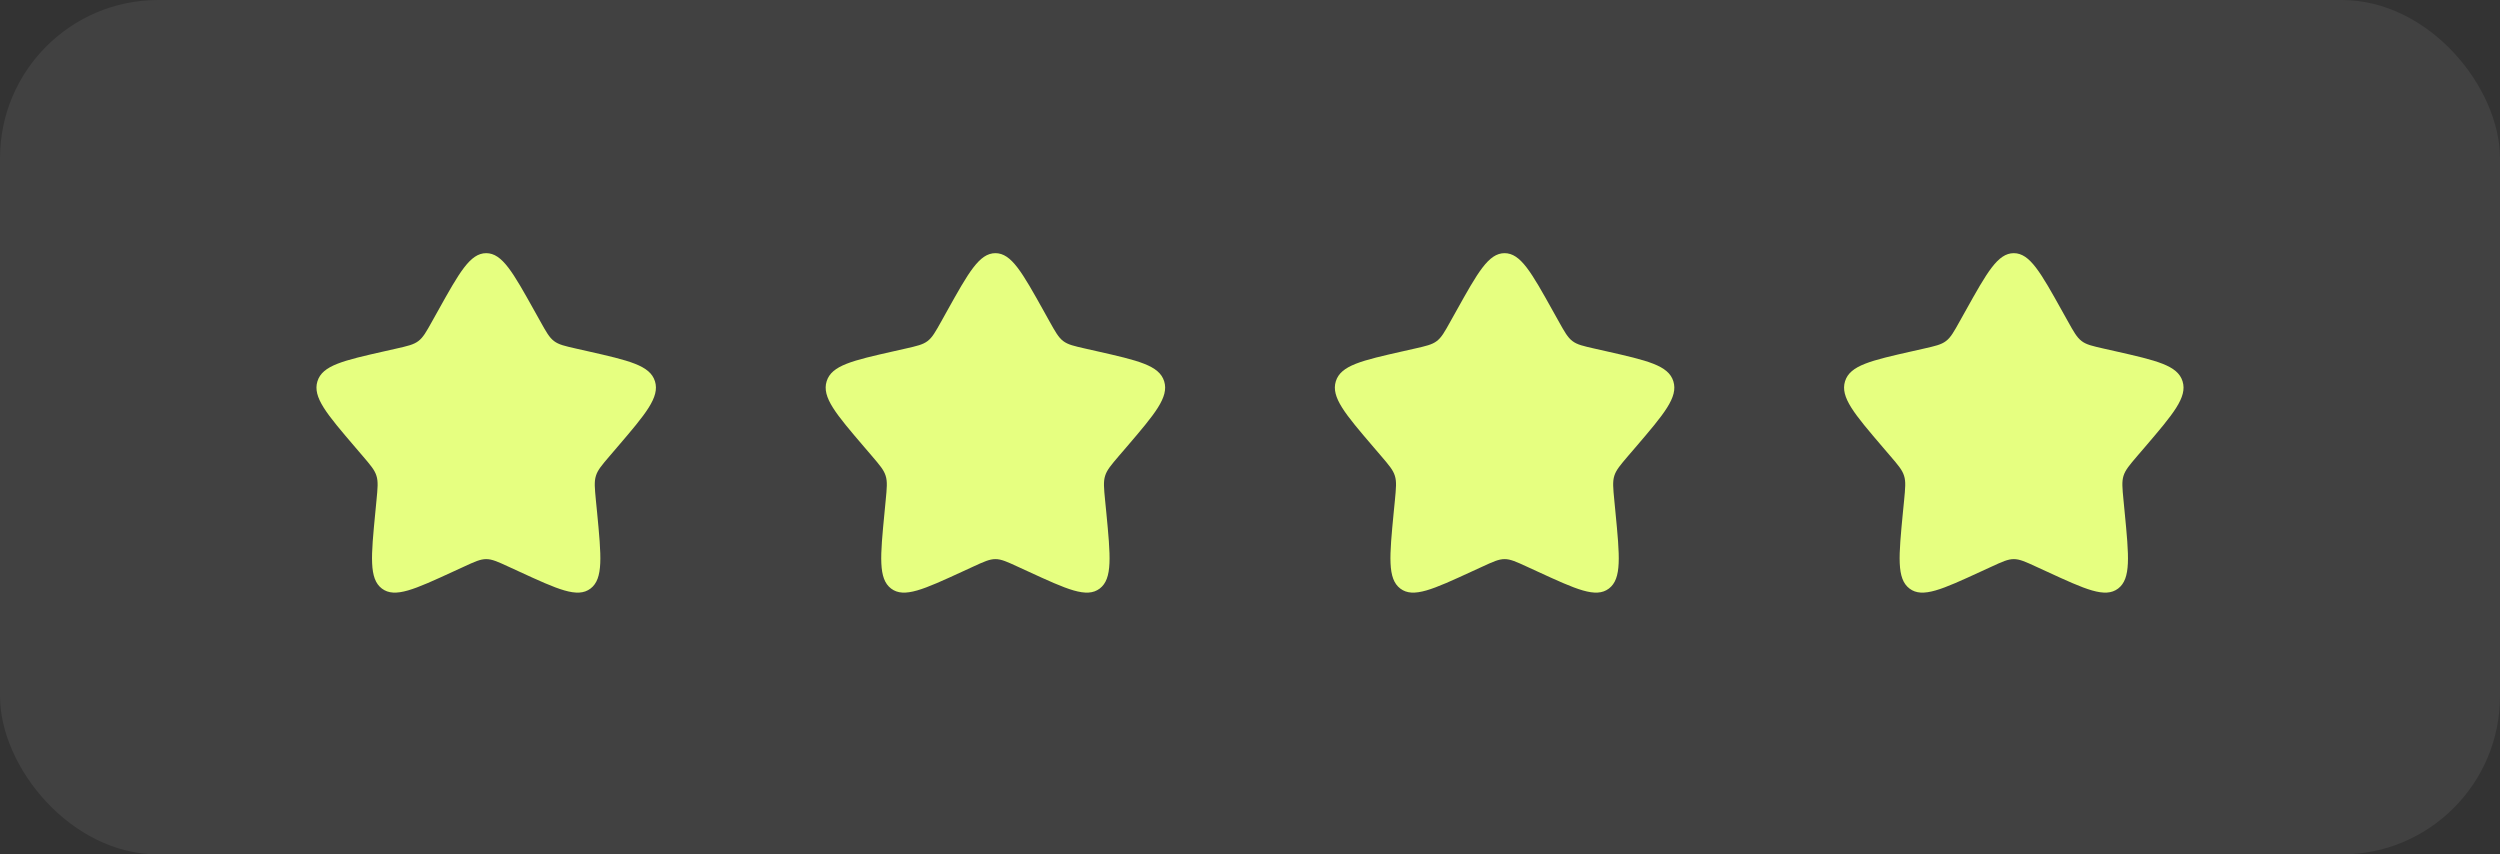
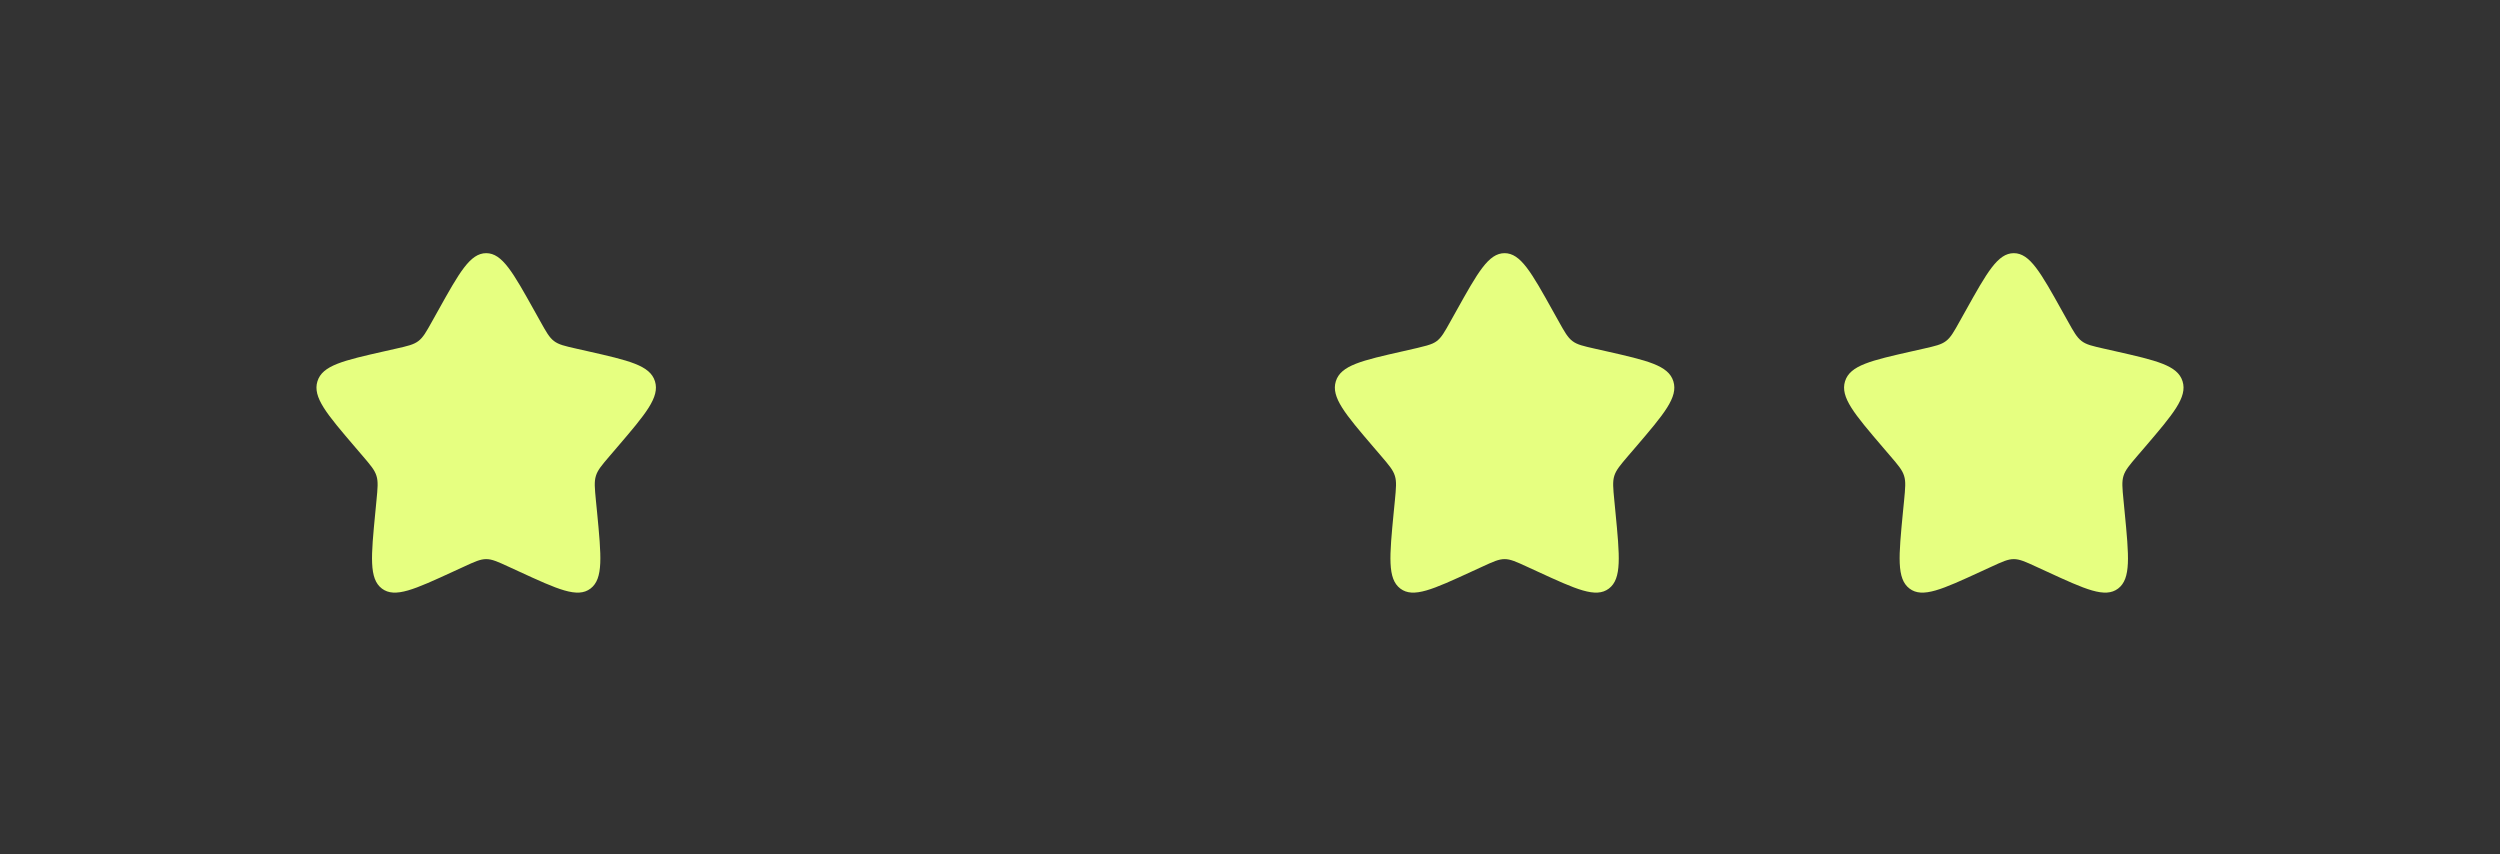
<svg xmlns="http://www.w3.org/2000/svg" width="79" height="27" viewBox="0 0 79 27" fill="none">
  <rect x="0" y="0" width="79" height="27" fill="#333333" stroke="none" />
-   <rect opacity="0.07" width="79" height="27" rx="5" fill="white" />
  <path d="M13.837 9.828C14.516 8.609 14.856 8 15.364 8C15.872 8 16.211 8.609 16.891 9.828L17.067 10.143C17.26 10.49 17.356 10.663 17.506 10.777C17.657 10.892 17.844 10.934 18.22 11.019L18.561 11.096C19.88 11.395 20.54 11.544 20.697 12.049C20.853 12.553 20.404 13.079 19.504 14.131L19.272 14.402C19.016 14.701 18.888 14.851 18.831 15.036C18.773 15.22 18.793 15.42 18.831 15.819L18.867 16.182C19.002 17.585 19.07 18.287 18.66 18.599C18.249 18.91 17.631 18.626 16.396 18.057L16.076 17.91C15.725 17.748 15.55 17.668 15.364 17.668C15.178 17.668 15.002 17.748 14.652 17.91L14.332 18.057C13.097 18.626 12.479 18.91 12.068 18.599C11.657 18.287 11.725 17.585 11.861 16.182L11.896 15.819C11.935 15.42 11.954 15.22 11.896 15.036C11.839 14.851 11.711 14.701 11.456 14.403L11.223 14.131C10.324 13.079 9.874 12.553 10.031 12.049C10.187 11.544 10.848 11.394 12.167 11.096L12.508 11.019C12.883 10.934 13.07 10.892 13.221 10.777C13.372 10.663 13.468 10.49 13.661 10.143L13.837 9.828Z" fill="#E6FF80" />
-   <path d="M29.927 9.828C30.607 8.609 30.947 8 31.455 8C31.962 8 32.302 8.609 32.982 9.828L33.157 10.143C33.351 10.49 33.447 10.663 33.597 10.777C33.748 10.892 33.935 10.934 34.311 11.019L34.652 11.096C35.971 11.395 36.63 11.544 36.788 12.049C36.944 12.553 36.495 13.079 35.595 14.131L35.362 14.402C35.107 14.701 34.979 14.851 34.922 15.036C34.864 15.22 34.883 15.42 34.922 15.819L34.958 16.182C35.093 17.585 35.161 18.287 34.751 18.599C34.34 18.91 33.722 18.626 32.487 18.057L32.167 17.91C31.816 17.748 31.641 17.668 31.455 17.668C31.268 17.668 31.093 17.748 30.742 17.91L30.423 18.057C29.187 18.626 28.57 18.91 28.159 18.599C27.748 18.287 27.816 17.585 27.952 16.182L27.987 15.819C28.026 15.42 28.045 15.22 27.987 15.036C27.93 14.851 27.802 14.701 27.547 14.403L27.314 14.131C26.414 13.079 25.965 12.553 26.122 12.049C26.278 11.544 26.938 11.394 28.258 11.096L28.599 11.019C28.974 10.934 29.161 10.892 29.312 10.777C29.462 10.663 29.558 10.49 29.752 10.143L29.927 9.828Z" fill="#E6FF80" />
-   <path d="M46.018 9.828C46.698 8.609 47.037 8 47.545 8C48.053 8 48.393 8.609 49.072 9.828L49.248 10.143C49.441 10.49 49.538 10.663 49.688 10.777C49.838 10.892 50.026 10.934 50.401 11.019L50.743 11.096C52.062 11.395 52.721 11.544 52.878 12.049C53.035 12.553 52.586 13.079 51.686 14.131L51.453 14.402C51.198 14.701 51.07 14.851 51.012 15.036C50.955 15.22 50.974 15.42 51.013 15.819L51.048 16.182C51.184 17.585 51.252 18.287 50.841 18.599C50.431 18.91 49.813 18.626 48.578 18.057L48.258 17.91C47.907 17.748 47.731 17.668 47.545 17.668C47.359 17.668 47.184 17.748 46.833 17.91L46.513 18.057C45.278 18.626 44.66 18.91 44.25 18.599C43.839 18.287 43.907 17.585 44.042 16.182L44.078 15.819C44.116 15.42 44.136 15.22 44.078 15.036C44.021 14.851 43.893 14.701 43.638 14.403L43.405 14.131C42.505 13.079 42.056 12.553 42.212 12.049C42.369 11.544 43.029 11.394 44.349 11.096L44.69 11.019C45.065 10.934 45.252 10.892 45.403 10.777C45.553 10.663 45.649 10.49 45.842 10.143L46.018 9.828Z" fill="#E6FF80" />
+   <path d="M46.018 9.828C46.698 8.609 47.037 8 47.545 8C48.053 8 48.393 8.609 49.072 9.828L49.248 10.143C49.441 10.49 49.538 10.663 49.688 10.777C49.838 10.892 50.026 10.934 50.401 11.019L50.743 11.096C52.062 11.395 52.721 11.544 52.878 12.049C53.035 12.553 52.586 13.079 51.686 14.131L51.453 14.402C51.198 14.701 51.07 14.851 51.012 15.036C50.955 15.22 50.974 15.42 51.013 15.819L51.048 16.182C51.184 17.585 51.252 18.287 50.841 18.599C50.431 18.91 49.813 18.626 48.578 18.057L48.258 17.91C47.907 17.748 47.731 17.668 47.545 17.668C47.359 17.668 47.184 17.748 46.833 17.91L46.513 18.057C45.278 18.626 44.66 18.91 44.25 18.599C43.839 18.287 43.907 17.585 44.042 16.182L44.078 15.819C44.116 15.42 44.136 15.22 44.078 15.036C44.021 14.851 43.893 14.701 43.638 14.403L43.405 14.131C42.505 13.079 42.056 12.553 42.212 12.049C42.369 11.544 43.029 11.394 44.349 11.096C45.065 10.934 45.252 10.892 45.403 10.777C45.553 10.663 45.649 10.49 45.842 10.143L46.018 9.828Z" fill="#E6FF80" />
  <path d="M62.109 9.828C62.789 8.609 63.128 8 63.636 8C64.144 8 64.484 8.609 65.163 9.828L65.339 10.143C65.532 10.49 65.629 10.663 65.779 10.777C65.929 10.892 66.117 10.934 66.492 11.019L66.834 11.096C68.153 11.395 68.812 11.544 68.969 12.049C69.126 12.553 68.676 13.079 67.777 14.131L67.544 14.402C67.289 14.701 67.161 14.851 67.103 15.036C67.046 15.22 67.065 15.42 67.104 15.819L67.139 16.182C67.275 17.585 67.343 18.287 66.932 18.599C66.521 18.91 65.903 18.626 64.669 18.057L64.349 17.91C63.998 17.748 63.822 17.668 63.636 17.668C63.45 17.668 63.275 17.748 62.924 17.91L62.604 18.057C61.369 18.626 60.751 18.91 60.341 18.599C59.929 18.287 59.998 17.585 60.133 16.182L60.169 15.819C60.207 15.42 60.227 15.22 60.169 15.036C60.112 14.851 59.984 14.701 59.728 14.403L59.495 14.131C58.596 13.079 58.147 12.553 58.303 12.049C58.46 11.544 59.12 11.394 60.44 11.096L60.781 11.019C61.156 10.934 61.343 10.892 61.493 10.777C61.644 10.663 61.74 10.49 61.933 10.143L62.109 9.828Z" fill="#E6FF80" />
</svg>